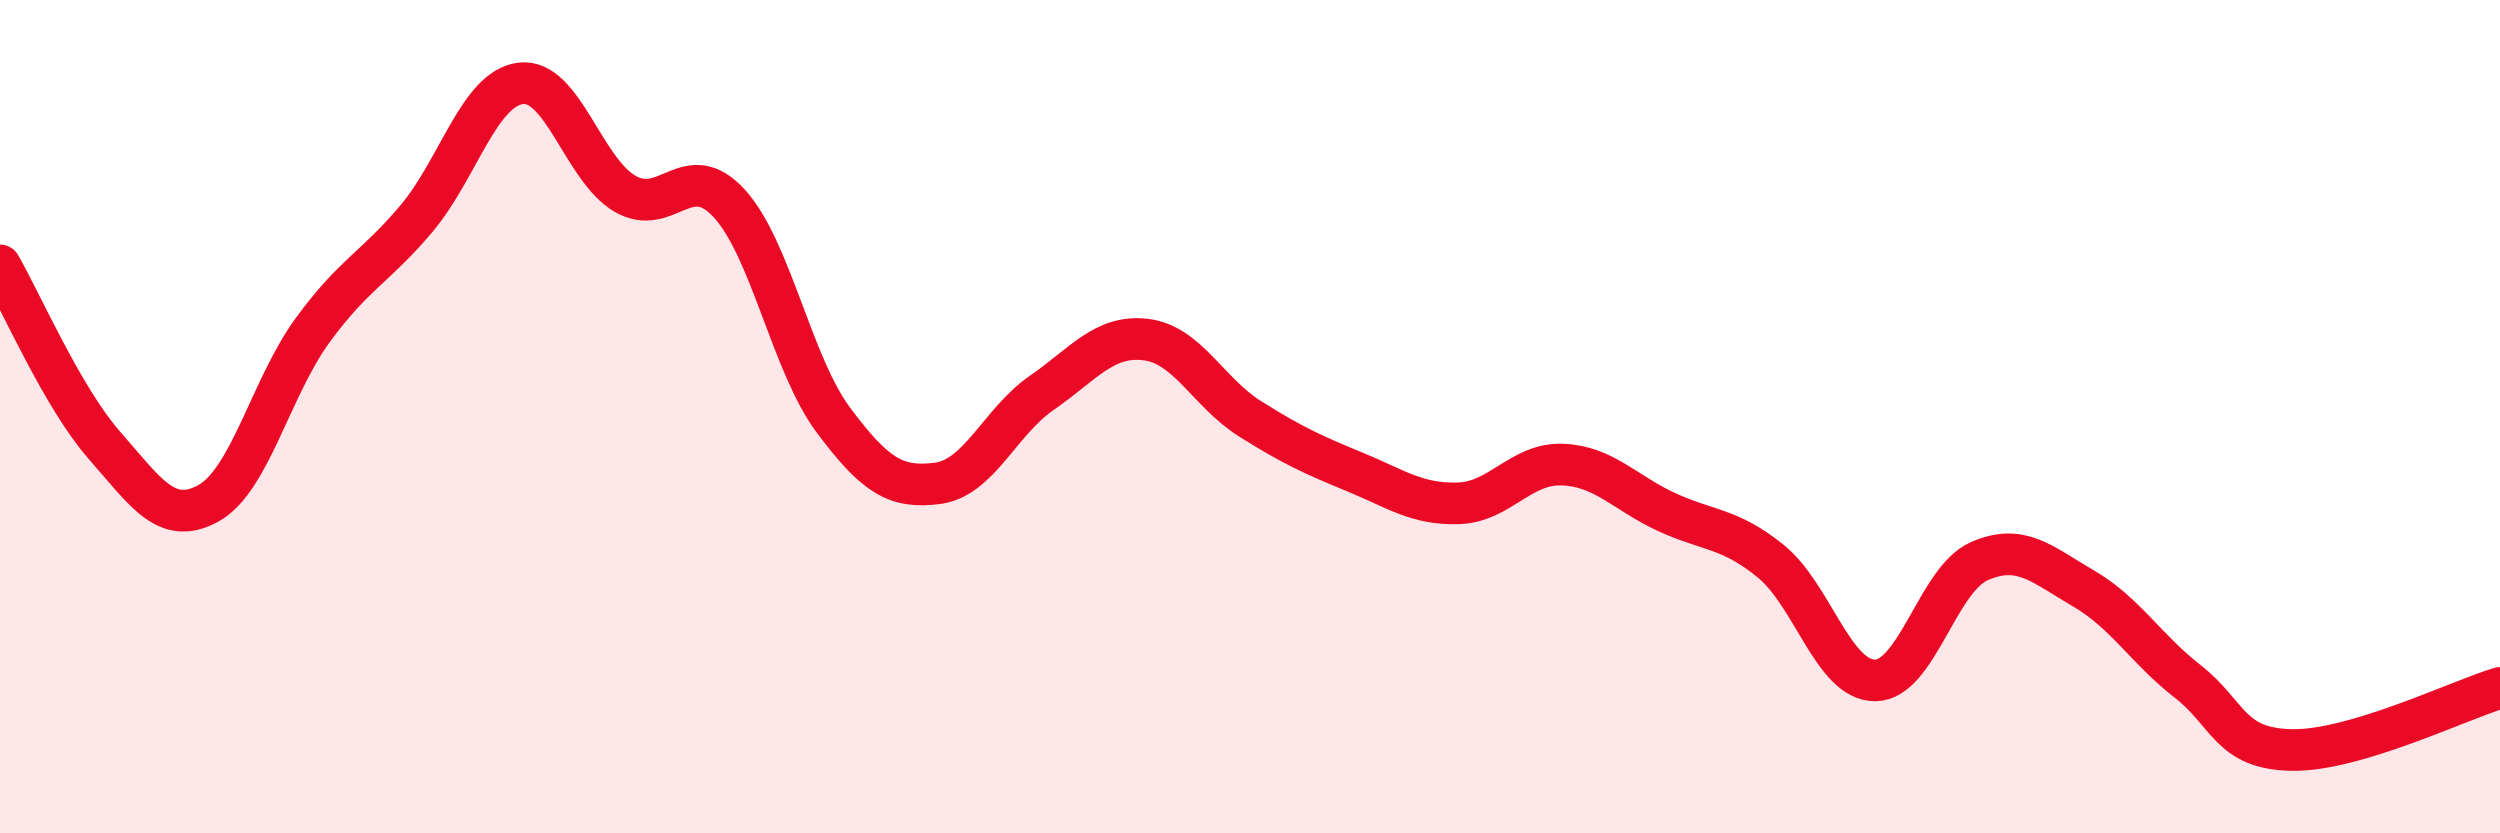
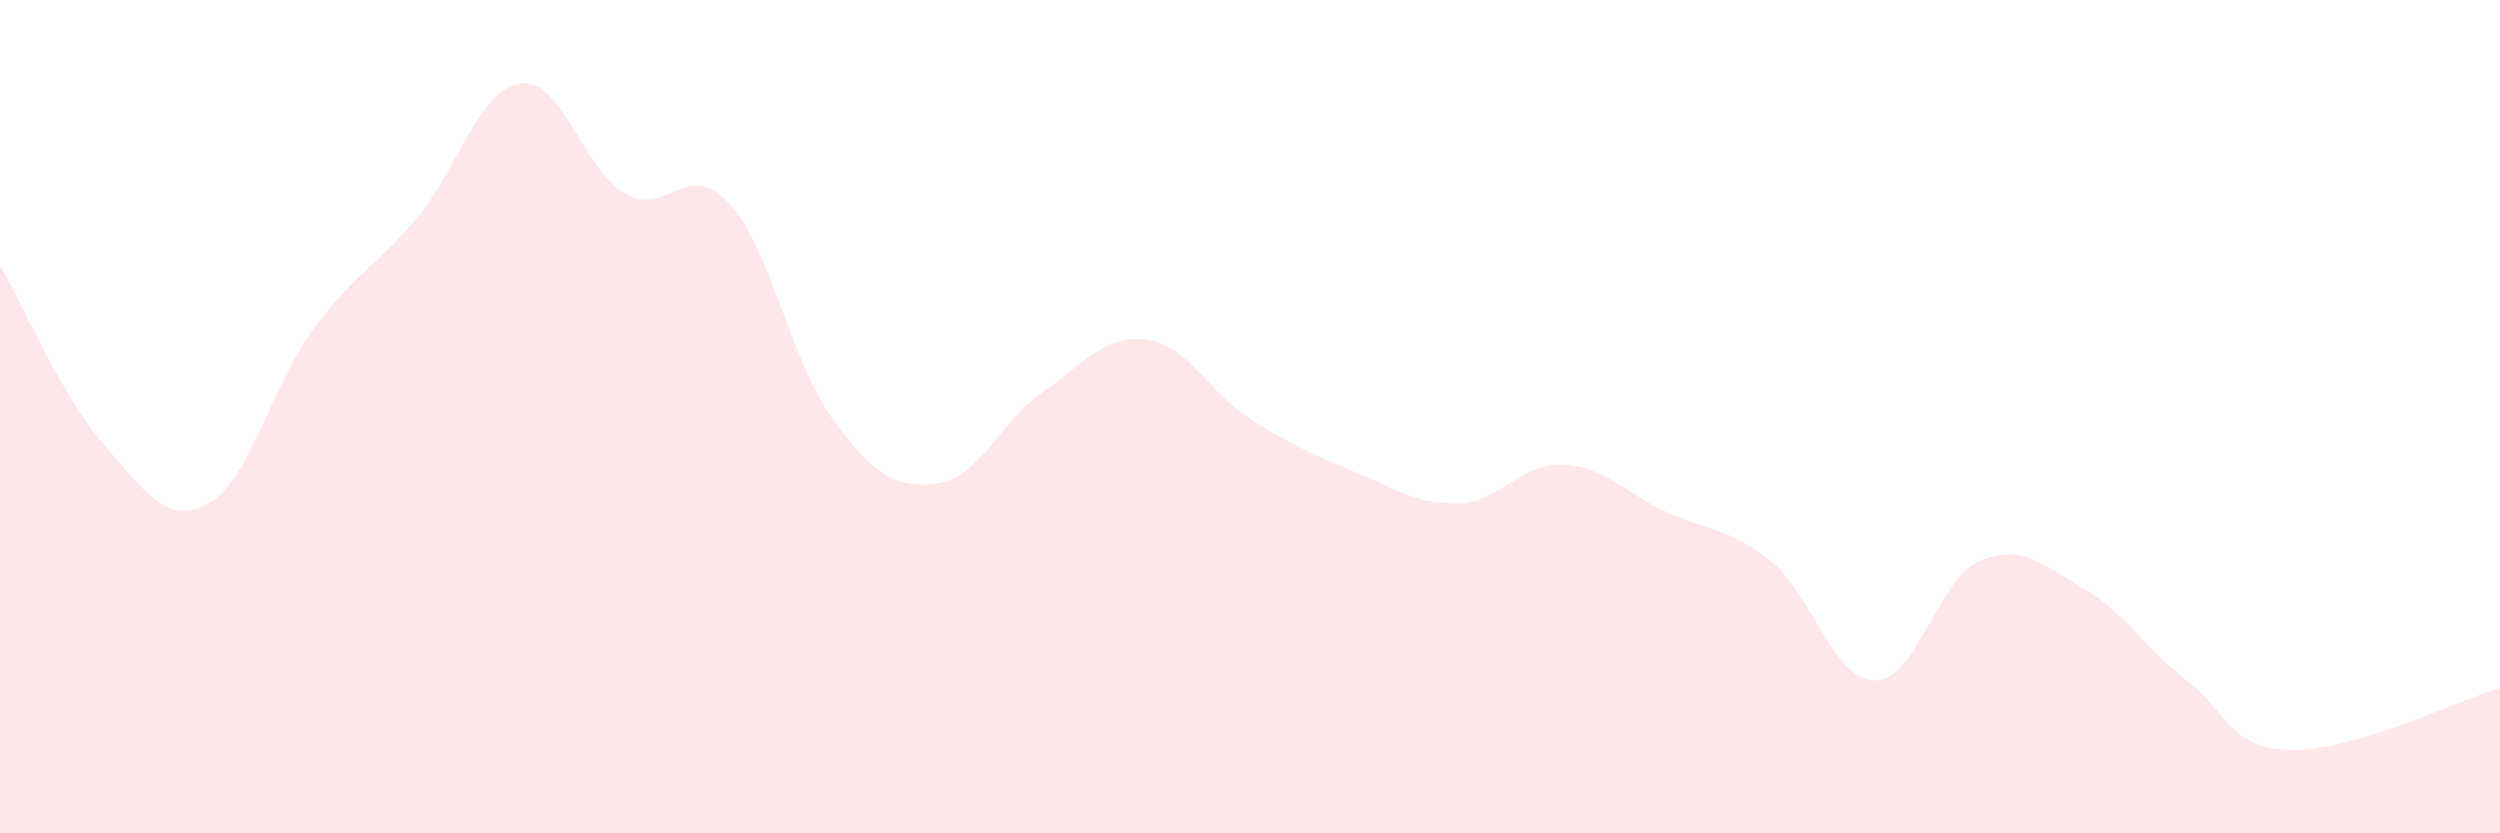
<svg xmlns="http://www.w3.org/2000/svg" width="60" height="20" viewBox="0 0 60 20">
  <path d="M 0,6.37 C 0.5,7.23 1.5,9.54 2.5,10.68 C 3.5,11.82 4,12.63 5,12.08 C 6,11.53 6.5,9.3 7.5,7.93 C 8.5,6.56 9,6.43 10,5.24 C 11,4.05 11.5,2.12 12.5,2 C 13.5,1.88 14,4.07 15,4.65 C 16,5.23 16.5,3.79 17.5,4.88 C 18.5,5.97 19,8.74 20,10.08 C 21,11.42 21.5,11.73 22.5,11.6 C 23.5,11.47 24,10.12 25,9.43 C 26,8.74 26.5,8.03 27.5,8.15 C 28.5,8.27 29,9.42 30,10.05 C 31,10.68 31.5,10.91 32.5,11.32 C 33.5,11.73 34,12.11 35,12.08 C 36,12.05 36.5,11.11 37.5,11.15 C 38.5,11.19 39,11.83 40,12.29 C 41,12.75 41.5,12.66 42.5,13.47 C 43.5,14.28 44,16.33 45,16.33 C 46,16.33 46.5,13.91 47.5,13.47 C 48.5,13.03 49,13.54 50,14.12 C 51,14.7 51.5,15.57 52.5,16.35 C 53.5,17.13 53.5,17.97 55,18 C 56.5,18.03 59,16.81 60,16.51L60 20L0 20Z" fill="#EB0A25" opacity="0.1" stroke-linecap="round" stroke-linejoin="round" />
-   <path d="M 0,6.37 C 0.5,7.23 1.5,9.54 2.5,10.68 C 3.5,11.82 4,12.63 5,12.08 C 6,11.53 6.5,9.3 7.5,7.93 C 8.5,6.56 9,6.43 10,5.24 C 11,4.05 11.5,2.12 12.5,2 C 13.5,1.88 14,4.07 15,4.65 C 16,5.23 16.5,3.79 17.5,4.88 C 18.5,5.97 19,8.74 20,10.08 C 21,11.42 21.5,11.73 22.5,11.6 C 23.5,11.47 24,10.12 25,9.43 C 26,8.74 26.5,8.03 27.5,8.15 C 28.5,8.27 29,9.42 30,10.05 C 31,10.68 31.5,10.91 32.5,11.32 C 33.5,11.73 34,12.11 35,12.08 C 36,12.05 36.5,11.11 37.5,11.15 C 38.5,11.19 39,11.83 40,12.29 C 41,12.75 41.5,12.66 42.5,13.47 C 43.5,14.28 44,16.33 45,16.33 C 46,16.33 46.5,13.91 47.5,13.47 C 48.5,13.03 49,13.54 50,14.12 C 51,14.7 51.5,15.57 52.5,16.35 C 53.5,17.13 53.5,17.97 55,18 C 56.5,18.03 59,16.81 60,16.51" stroke="#EB0A25" stroke-width="1" fill="none" stroke-linecap="round" stroke-linejoin="round" />
</svg>